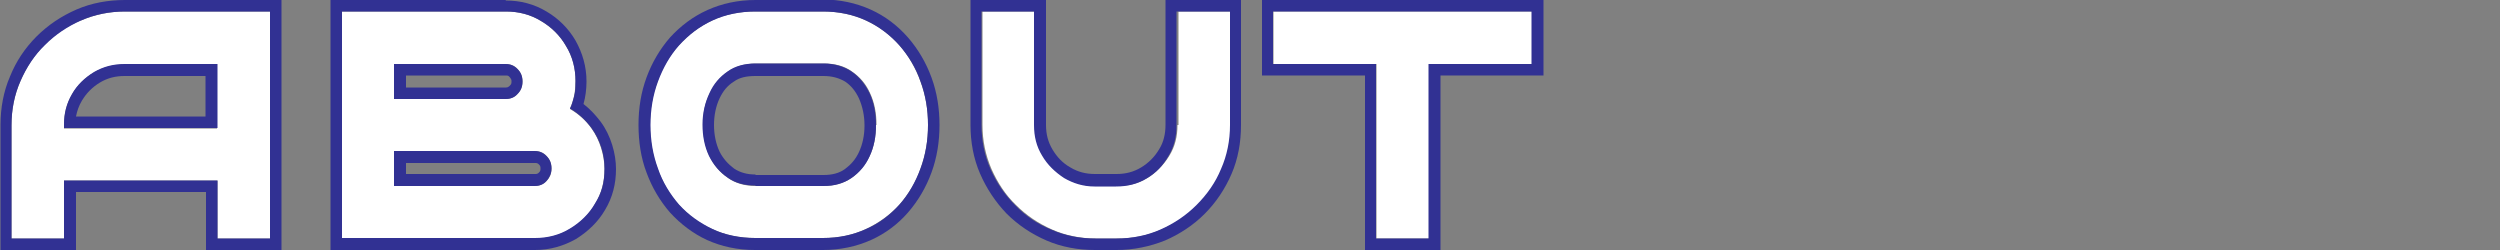
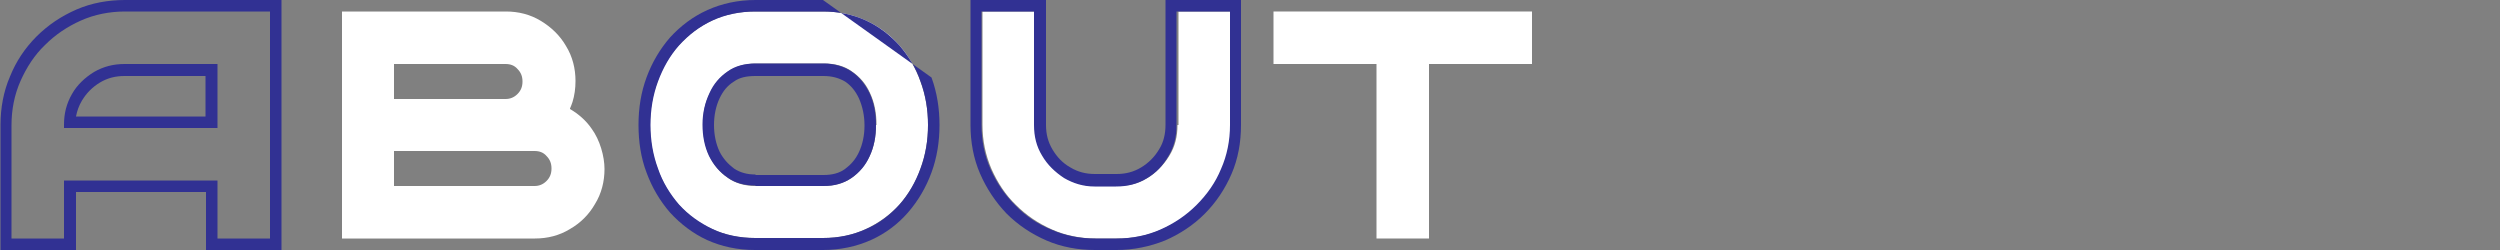
<svg xmlns="http://www.w3.org/2000/svg" version="1.1" viewBox="0 0 500 50">
  <rect x="0" y="0" width="500" height="50" fill="#808080" stroke="none" />
  <defs>
    <style>
      .cls-1 {
        fill: #fff;
      }

      .cls-2 {
        fill: #313193;
      }
    </style>
  </defs>
  <g>
    <g id="_レイヤー_1">
-       <path class="cls-1" d="M16.1,4.1c-2.7,1.1-5.2,2.8-7.2,4.9-2.1,2.1-3.7,4.5-4.8,7.2-1.2,2.7-1.8,5.7-1.8,8.8v22.7h10.5v-11.6h30.7v11.6h10.5V2.3h-29c-3.1,0-6,.6-8.8,1.8h0ZM12.8,25c0-2.3.5-4.3,1.6-6.1,1.1-1.9,2.5-3.3,4.4-4.4,1.9-1.1,3.9-1.6,6.1-1.6h18.5v12.8H12.8v-.6Z" />
      <path class="cls-2" d="M54,2.3v45.4h-10.5v-11.6H12.8v11.6H2.3v-22.7c0-3.1.6-6.1,1.8-8.8,1.2-2.7,2.8-5.2,4.9-7.2,2.1-2.1,4.5-3.7,7.2-4.9,2.7-1.2,5.7-1.8,8.8-1.8h29M12.8,25.6h30.7v-12.8h-18.6c-2.2,0-4.2.5-6.1,1.6-1.8,1.1-3.4,2.6-4.4,4.4-1.1,1.9-1.6,3.9-1.6,6.1v.6ZM56.3,0h-31.3c-3.4,0-6.7.6-9.7,1.9-3,1.3-5.7,3.1-8,5.4-2.3,2.3-4.1,5-5.3,8-1.3,3-1.9,6.3-1.9,9.7v25h15.1v-11.6h26v11.6h15.1V0h0ZM15.2,23.3c.2-1.1.6-2.2,1.2-3.2.9-1.5,2.1-2.7,3.6-3.6,1.5-.9,3.1-1.3,4.9-1.3h16.2v8.1H15.2Z" />
      <path class="cls-1" d="M114,21.7c.2-.4.3-.8.5-1.3.4-1.3.6-2.7.6-4.2,0-2.5-.6-4.9-1.9-7-1.2-2.1-3-3.8-5-5-2.1-1.3-4.5-1.9-7-1.9h-32.8v45.4h38.6c2.5,0,4.9-.6,7-1.9,2.1-1.2,3.8-2.9,5-5,1.3-2.1,1.9-4.5,1.9-7s-.9-5.8-2.6-8.1c-1.1-1.6-2.6-2.9-4.3-3.9h0ZM78.8,12.8h22.3c1,0,1.8.3,2.4,1,.7.7,1,1.5,1,2.5s-.3,1.8-1,2.5c-.7.7-1.5,1-2.4,1h-22.3v-7h0ZM78.8,30.2h28.1c1,0,1.8.3,2.4,1,.7.7,1,1.5,1,2.5s-.3,1.8-1,2.5c-.7.7-1.5,1-2.4,1h-28.1v-7h0Z" />
-       <path class="cls-2" d="M101.2,2.3c2.5,0,4.9.6,7,1.9,2.1,1.2,3.8,2.9,5,5,1.3,2.1,1.9,4.5,1.9,7s-.2,2.8-.6,4.2c-.1.4-.3.9-.5,1.3,1.7,1,3.1,2.3,4.3,3.9,1.7,2.4,2.6,5.1,2.6,8.1s-.6,4.9-1.9,7c-1.2,2.1-3,3.8-5,5-2.1,1.3-4.5,1.9-7,1.9h-38.6V2.3h32.8M78.8,19.8h22.3c1,0,1.8-.3,2.4-1,.7-.7,1-1.5,1-2.5s-.3-1.8-1-2.5c-.7-.7-1.5-1-2.4-1h-22.3v7M78.8,37.2h28.1c1,0,1.8-.3,2.4-1s1-1.5,1-2.5-.3-1.8-1-2.5c-.7-.7-1.5-1-2.4-1h-28.1v7M101.2,0h-35.1v50h40.9c3,0,5.7-.8,8.2-2.2,2.4-1.5,4.4-3.4,5.8-5.8,1.5-2.5,2.2-5.2,2.2-8.2s-1-6.7-3.1-9.5c-1-1.3-2.1-2.5-3.4-3.5.4-1.4.6-3,.6-4.5,0-3-.8-5.7-2.2-8.2-1.4-2.4-3.4-4.4-5.8-5.8-2.5-1.5-5.2-2.2-8.2-2.2M81.2,15.1h20c.3,0,.5,0,.8.4s.3.5.3.8,0,.5-.3.8-.5.4-.8.4h-20v-2.3h0ZM81.2,32.6h25.8c.3,0,.5,0,.8.3s.3.5.3.8,0,.5-.3.8-.5.3-.8.3h-25.8v-2.3h0Z" />
      <path class="cls-1" d="M179.9,9.1c-1.8-2.1-4.1-3.8-6.7-5-2.6-1.2-5.5-1.8-8.6-1.8h-13.6c-3.1,0-6.1.6-8.6,1.8-2.6,1.2-4.8,2.9-6.7,5-1.8,2.1-3.3,4.5-4.2,7.2-1,2.7-1.5,5.6-1.5,8.7s.5,6,1.5,8.7c1,2.7,2.4,5.2,4.2,7.2,1.9,2.1,4.1,3.8,6.7,4.9,2.6,1.2,5.5,1.8,8.6,1.8h13.6c3.1,0,6-.6,8.6-1.8,2.5-1.2,4.8-2.8,6.7-4.9,1.8-2.1,3.3-4.5,4.2-7.2,1-2.7,1.5-5.6,1.5-8.7s-.5-6-1.5-8.7c-1-2.7-2.4-5.2-4.2-7.2h0ZM175.2,25c0,2.3-.4,4.4-1.3,6.3-.9,1.8-2.1,3.2-3.6,4.3-1.5,1-3.4,1.6-5.6,1.6h-13.5c-2.2,0-4-.5-5.6-1.6-1.6-1.1-2.8-2.5-3.7-4.4-.9-1.9-1.3-4-1.3-6.3s.4-4.4,1.4-6.3c.9-1.8,2.1-3.3,3.6-4.3,1.5-1,3.4-1.6,5.6-1.6h13.6c2.2,0,4.1.5,5.6,1.6,1.6,1.1,2.8,2.5,3.6,4.3.9,1.9,1.3,4,1.3,6.4h0Z" />
-       <path class="cls-2" d="M164.6,2.3c3.1,0,6,.6,8.6,1.8,2.6,1.2,4.8,2.9,6.7,5,1.8,2.1,3.3,4.5,4.2,7.2,1,2.7,1.5,5.6,1.5,8.7s-.5,6-1.5,8.7c-1,2.7-2.4,5.2-4.2,7.2-1.9,2.1-4.1,3.8-6.7,4.9-2.6,1.2-5.5,1.8-8.6,1.8h-13.5c-3.1,0-6.1-.6-8.6-1.8-2.5-1.2-4.8-2.8-6.7-4.9-1.8-2.1-3.3-4.5-4.2-7.2-1-2.7-1.5-5.6-1.5-8.7s.5-6,1.5-8.7c1-2.7,2.4-5.2,4.2-7.2,1.9-2.1,4.1-3.8,6.7-5,2.6-1.2,5.5-1.8,8.6-1.8h13.6M151.1,37.2h13.6c2.2,0,4-.5,5.6-1.6,1.6-1.1,2.8-2.5,3.6-4.3.9-1.9,1.3-4,1.3-6.3s-.4-4.5-1.3-6.4c-.9-1.8-2-3.2-3.6-4.3-1.5-1-3.4-1.6-5.6-1.6h-13.6c-2.2,0-4.1.5-5.6,1.6-1.6,1.1-2.8,2.5-3.6,4.3-.9,1.9-1.4,4-1.4,6.3s.4,4.4,1.3,6.3c.9,1.8,2.1,3.2,3.7,4.3,1.5,1.1,3.4,1.6,5.6,1.6M164.6,0h-13.5c-3.5,0-6.7.7-9.6,2-2.9,1.3-5.4,3.2-7.5,5.5-2,2.3-3.6,5-4.7,8-1.1,3-1.6,6.1-1.6,9.5s.5,6.6,1.6,9.5c1.1,3,2.7,5.7,4.7,8,2.1,2.3,4.6,4.2,7.4,5.5,2.9,1.3,6.1,2,9.6,2h13.6c3.4,0,6.7-.7,9.6-2,2.9-1.3,5.4-3.2,7.4-5.5,2-2.3,3.6-5,4.7-8,1.1-3,1.6-6.2,1.6-9.5s-.5-6.5-1.6-9.5c-1.1-3-2.7-5.7-4.7-8-2.1-2.4-4.6-4.3-7.5-5.6-2.9-1.3-6.1-2-9.6-2h0ZM151.1,34.9c-1.7,0-3.1-.4-4.3-1.2-1.2-.9-2.2-2-2.9-3.4-.7-1.5-1.1-3.3-1.1-5.3s.4-3.8,1.1-5.3c.7-1.5,1.6-2.6,2.9-3.4,1.1-.8,2.5-1.1,4.3-1.1h13.6c1.7,0,3.1.4,4.3,1.1,1.2.8,2.1,1.9,2.8,3.4.7,1.6,1.1,3.4,1.1,5.4s-.4,3.8-1.1,5.3c-.7,1.5-1.6,2.5-2.8,3.4-1.1.8-2.5,1.2-4.3,1.2h-13.6Z" />
+       <path class="cls-2" d="M164.6,2.3c3.1,0,6,.6,8.6,1.8,2.6,1.2,4.8,2.9,6.7,5,1.8,2.1,3.3,4.5,4.2,7.2,1,2.7,1.5,5.6,1.5,8.7s-.5,6-1.5,8.7c-1,2.7-2.4,5.2-4.2,7.2-1.9,2.1-4.1,3.8-6.7,4.9-2.6,1.2-5.5,1.8-8.6,1.8h-13.5c-3.1,0-6.1-.6-8.6-1.8-2.5-1.2-4.8-2.8-6.7-4.9-1.8-2.1-3.3-4.5-4.2-7.2-1-2.7-1.5-5.6-1.5-8.7s.5-6,1.5-8.7c1-2.7,2.4-5.2,4.2-7.2,1.9-2.1,4.1-3.8,6.7-5,2.6-1.2,5.5-1.8,8.6-1.8h13.6M151.1,37.2h13.6c2.2,0,4-.5,5.6-1.6,1.6-1.1,2.8-2.5,3.6-4.3.9-1.9,1.3-4,1.3-6.3s-.4-4.5-1.3-6.4c-.9-1.8-2-3.2-3.6-4.3-1.5-1-3.4-1.6-5.6-1.6h-13.6c-2.2,0-4.1.5-5.6,1.6-1.6,1.1-2.8,2.5-3.6,4.3-.9,1.9-1.4,4-1.4,6.3s.4,4.4,1.3,6.3c.9,1.8,2.1,3.2,3.7,4.3,1.5,1.1,3.4,1.6,5.6,1.6M164.6,0h-13.5c-3.5,0-6.7.7-9.6,2-2.9,1.3-5.4,3.2-7.5,5.5-2,2.3-3.6,5-4.7,8-1.1,3-1.6,6.1-1.6,9.5s.5,6.6,1.6,9.5c1.1,3,2.7,5.7,4.7,8,2.1,2.3,4.6,4.2,7.4,5.5,2.9,1.3,6.1,2,9.6,2h13.6c3.4,0,6.7-.7,9.6-2,2.9-1.3,5.4-3.2,7.4-5.5,2-2.3,3.6-5,4.7-8,1.1-3,1.6-6.2,1.6-9.5s-.5-6.5-1.6-9.5h0ZM151.1,34.9c-1.7,0-3.1-.4-4.3-1.2-1.2-.9-2.2-2-2.9-3.4-.7-1.5-1.1-3.3-1.1-5.3s.4-3.8,1.1-5.3c.7-1.5,1.6-2.6,2.9-3.4,1.1-.8,2.5-1.1,4.3-1.1h13.6c1.7,0,3.1.4,4.3,1.1,1.2.8,2.1,1.9,2.8,3.4.7,1.6,1.1,3.4,1.1,5.4s-.4,3.8-1.1,5.3c-.7,1.5-1.6,2.5-2.8,3.4-1.1.8-2.5,1.2-4.3,1.2h-13.6Z" />
      <path class="cls-1" d="M235.5,25c0,2.3-.5,4.3-1.6,6.1-1.1,1.8-2.6,3.4-4.4,4.5-1.8,1.1-3.8,1.6-6.1,1.6h-4.3c-2.2,0-4.2-.5-6.1-1.7-1.9-1.1-3.3-2.6-4.4-4.5-1.1-1.8-1.6-3.8-1.6-6.1V2.3h-10.5v22.7c0,3.1.6,6,1.8,8.8,1.2,2.7,2.8,5.2,4.9,7.2,2.1,2.1,4.5,3.7,7.2,4.9,2.7,1.2,5.7,1.8,8.8,1.8h4.3c3.1,0,6.1-.6,8.8-1.8,5.4-2.3,9.8-6.6,12.1-12.1,1.2-2.7,1.8-5.7,1.8-8.8V2.3c0,0-10.5,0-10.5,0v22.7h0Z" />
      <path class="cls-2" d="M246,2.3v22.7c0,3.1-.6,6.1-1.8,8.8-1.1,2.7-2.8,5.1-4.9,7.2-2.1,2.1-4.5,3.7-7.2,4.9-2.7,1.2-5.7,1.8-8.8,1.8h-4.3c-3.1,0-6.1-.6-8.8-1.8-2.7-1.1-5.2-2.8-7.2-4.9-2.1-2.1-3.7-4.5-4.9-7.2-1.2-2.7-1.8-5.7-1.8-8.8V2.3h10.5v22.7c0,2.3.5,4.3,1.6,6.1,1.1,1.9,2.6,3.3,4.4,4.5,1.9,1.1,3.9,1.7,6.1,1.7h4.3c2.3,0,4.3-.5,6.1-1.6,1.9-1.1,3.3-2.6,4.4-4.5,1.1-1.8,1.6-3.8,1.6-6.1V2.3h10.5M248.3,0h-15.2v25c0,1.8-.4,3.5-1.3,4.9-.9,1.5-2.1,2.7-3.6,3.6-1.5.9-3.1,1.3-4.9,1.3h-4.3c-1.8,0-3.4-.4-4.9-1.3-1.6-.9-2.7-2.1-3.6-3.6-.9-1.5-1.3-3.1-1.3-4.9V0h-15.1v25c0,3.4.6,6.7,1.9,9.7,1.3,3,3.1,5.7,5.3,8,2.3,2.3,5,4.1,8,5.4,3,1.3,6.3,1.9,9.7,1.9h4.3c3.4,0,6.7-.7,9.7-1.9,3-1.3,5.7-3.1,7.9-5.3,2.3-2.3,4.1-5,5.4-8,1.3-3,1.9-6.3,1.9-9.8V2.3c0,0,0-2.3,0-2.3h0Z" />
      <path class="cls-1" d="M254.7,2.3v10.5h20.6v34.9h10.5V12.8h20.6V2.3h-51.6Z" />
-       <path class="cls-2" d="M306.3,2.3v10.5h-20.6v34.9h-10.5V12.8h-20.6V2.3h51.6ZM308.7,0h-56.3v15.1h20.6v34.9h15.1V15.1h20.6V0Z" />
    </g>
  </g>
</svg>